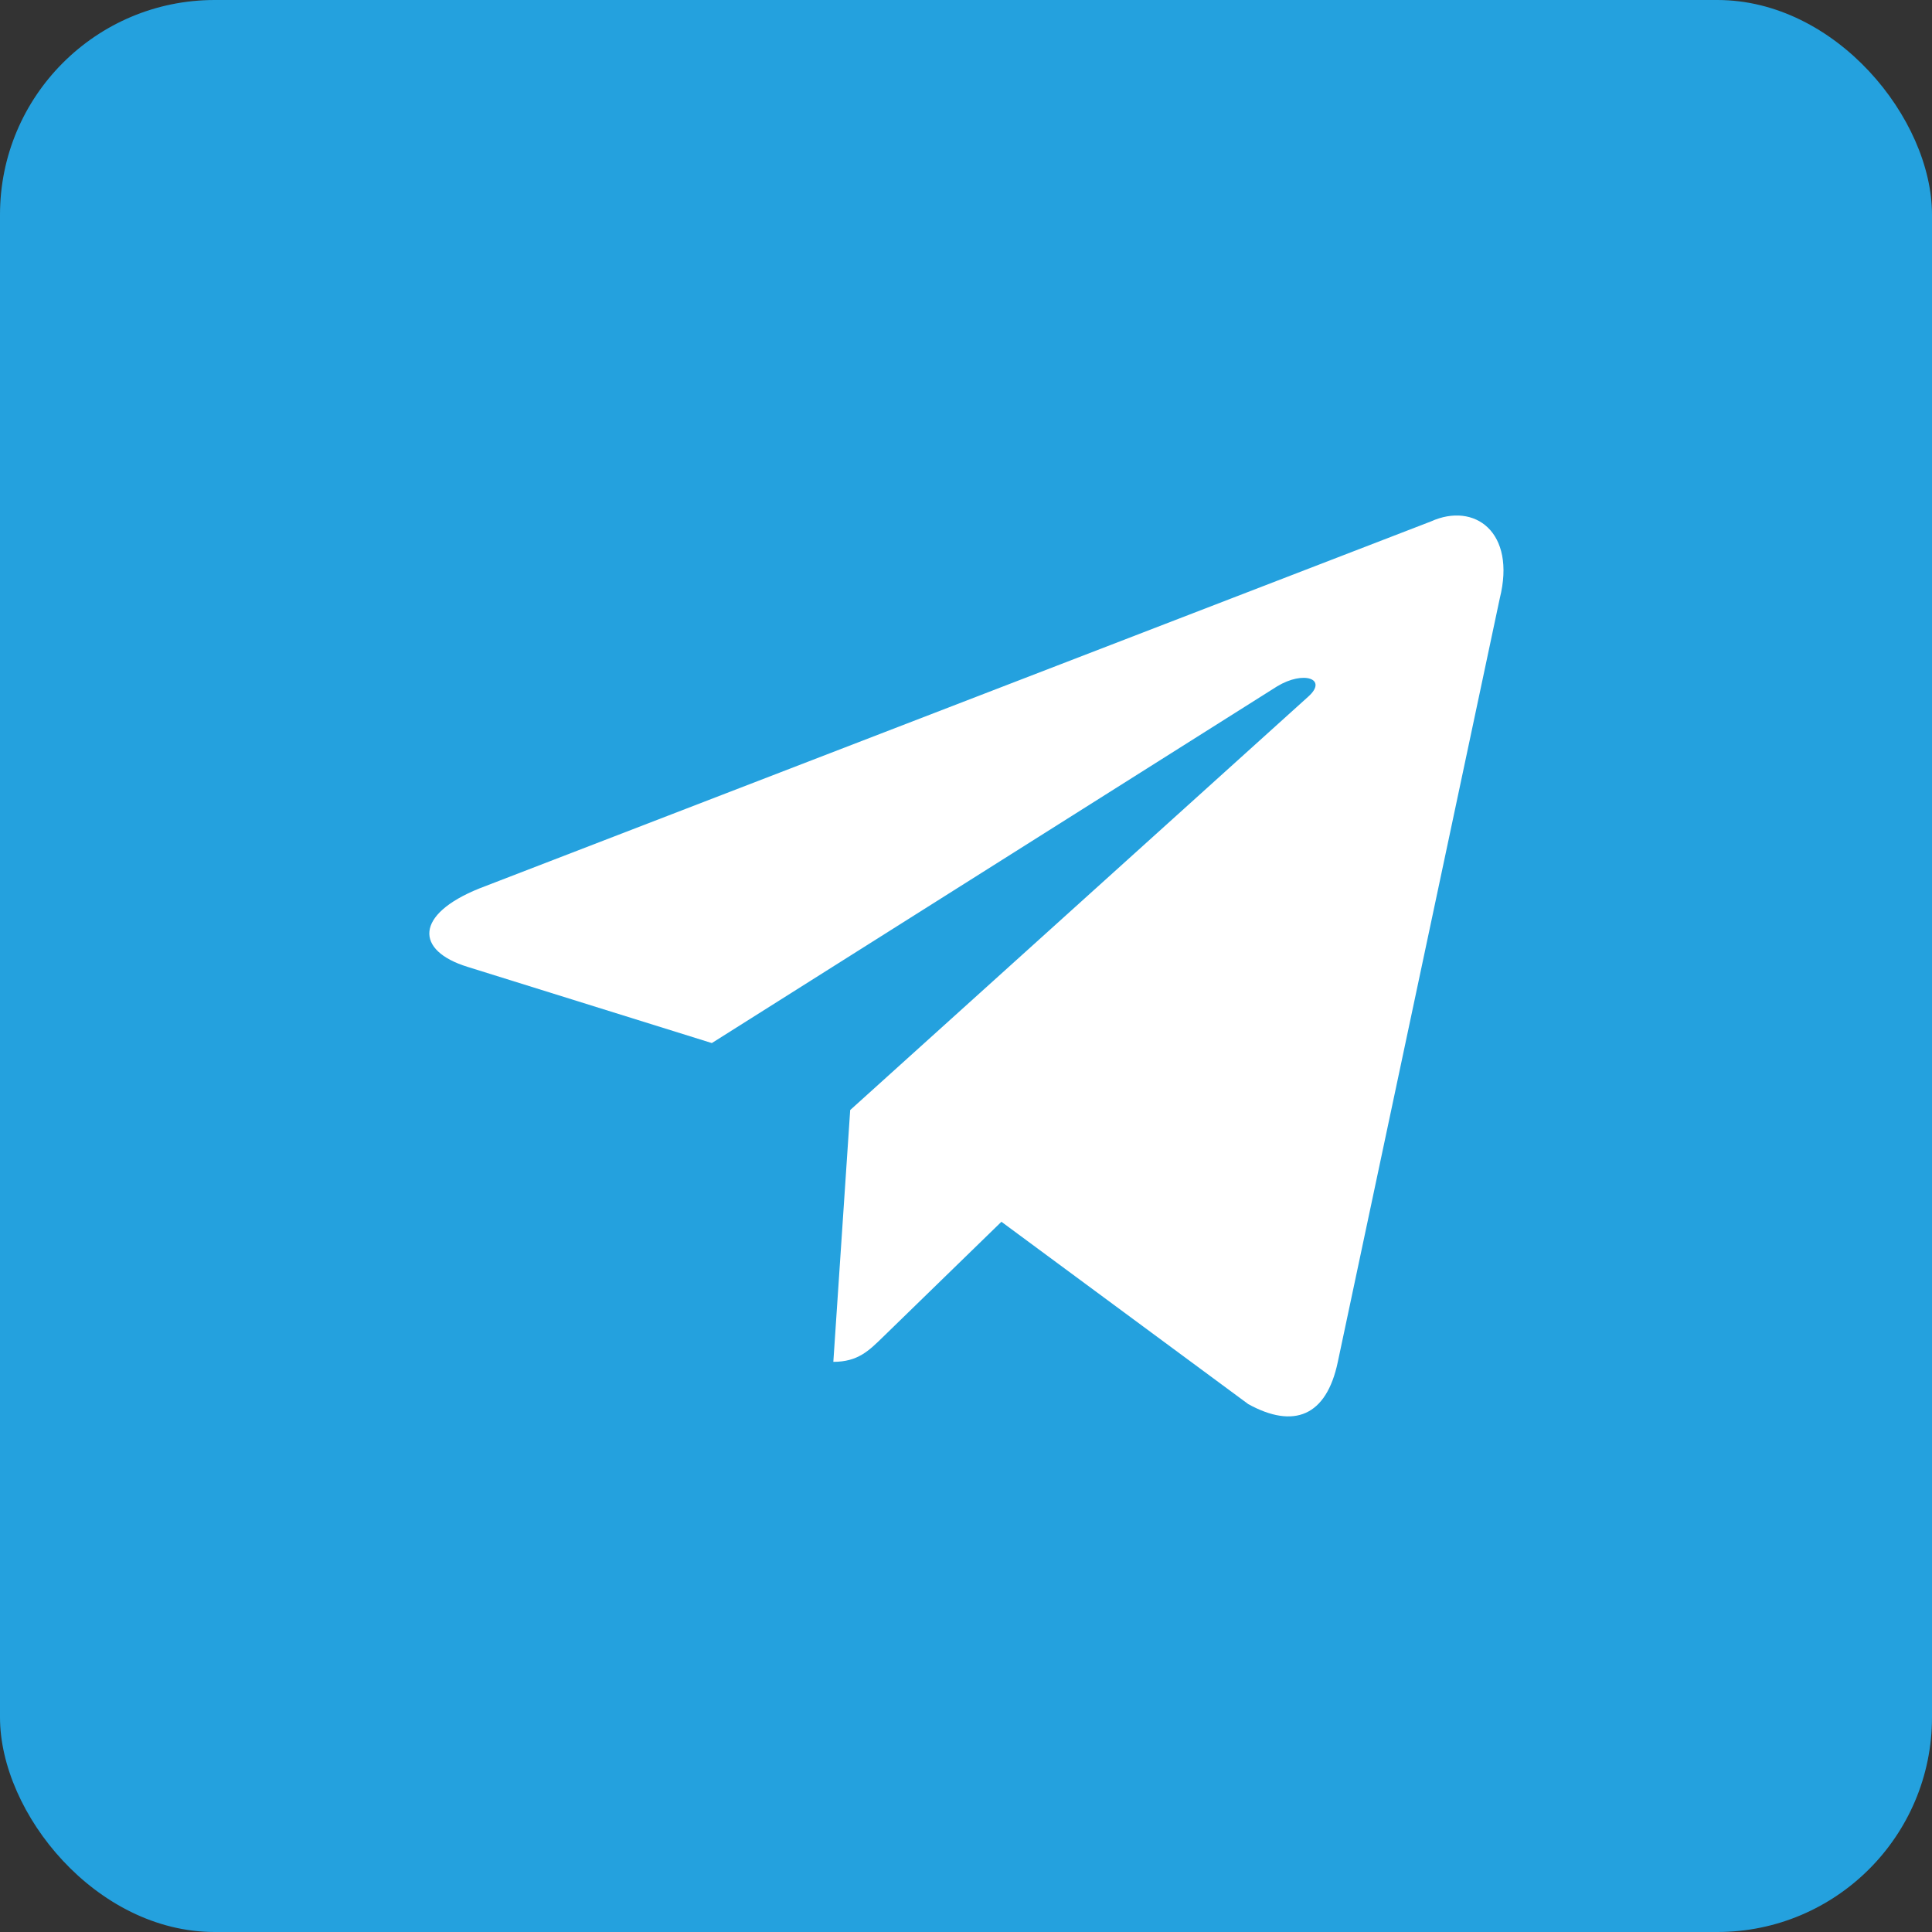
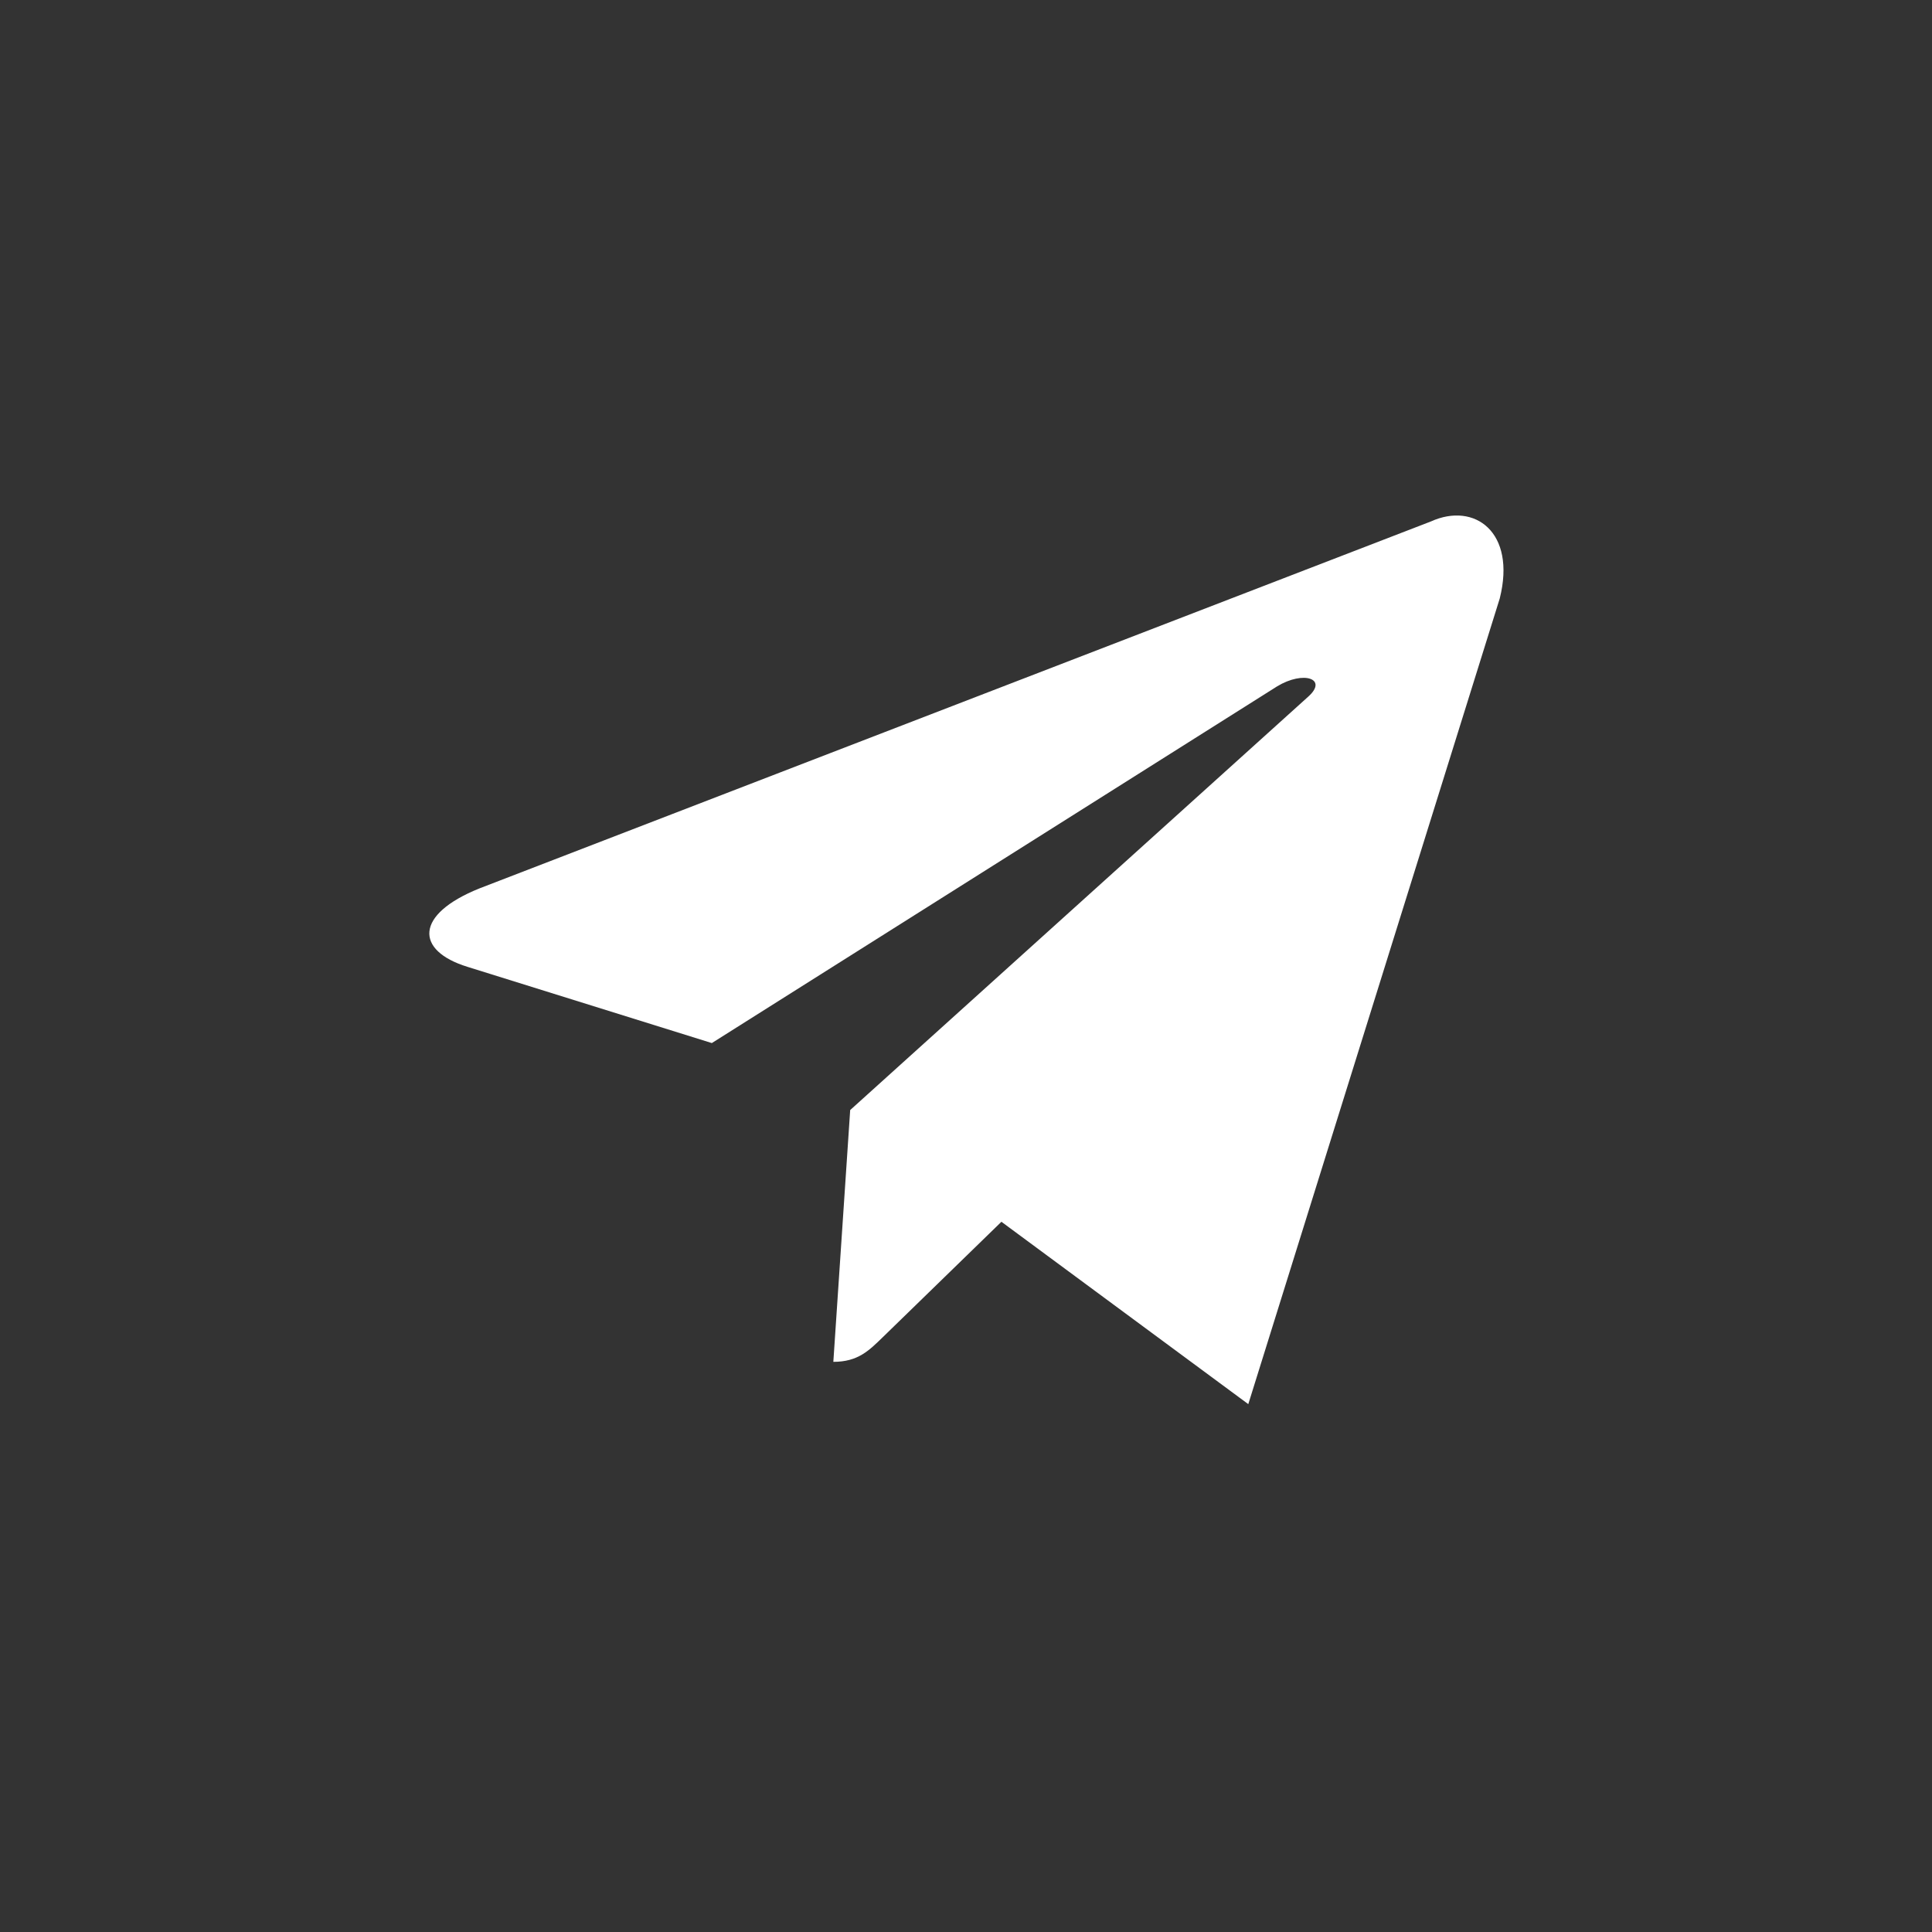
<svg xmlns="http://www.w3.org/2000/svg" width="18" height="18" viewBox="0 0 18 18" fill="none">
  <rect x="0" y="0" width="18" height="18" fill="#333333" stroke="none" />
-   <rect width="18" height="18" rx="2" fill="#24A1DE" />
-   <path d="M13.332 4.858L4.467 8.277C3.862 8.52 3.866 8.857 4.356 9.008L6.632 9.718L11.898 6.395C12.147 6.244 12.375 6.325 12.188 6.491L7.921 10.342H7.92L7.921 10.342L7.764 12.688C7.994 12.688 8.096 12.583 8.225 12.458L9.33 11.383L11.63 13.082C12.054 13.315 12.358 13.195 12.464 12.689L13.973 5.575C14.128 4.956 13.737 4.675 13.332 4.858Z" fill="white" />
+   <path d="M13.332 4.858L4.467 8.277C3.862 8.52 3.866 8.857 4.356 9.008L6.632 9.718L11.898 6.395C12.147 6.244 12.375 6.325 12.188 6.491L7.921 10.342H7.92L7.921 10.342L7.764 12.688C7.994 12.688 8.096 12.583 8.225 12.458L9.33 11.383L11.63 13.082L13.973 5.575C14.128 4.956 13.737 4.675 13.332 4.858Z" fill="white" />
</svg>